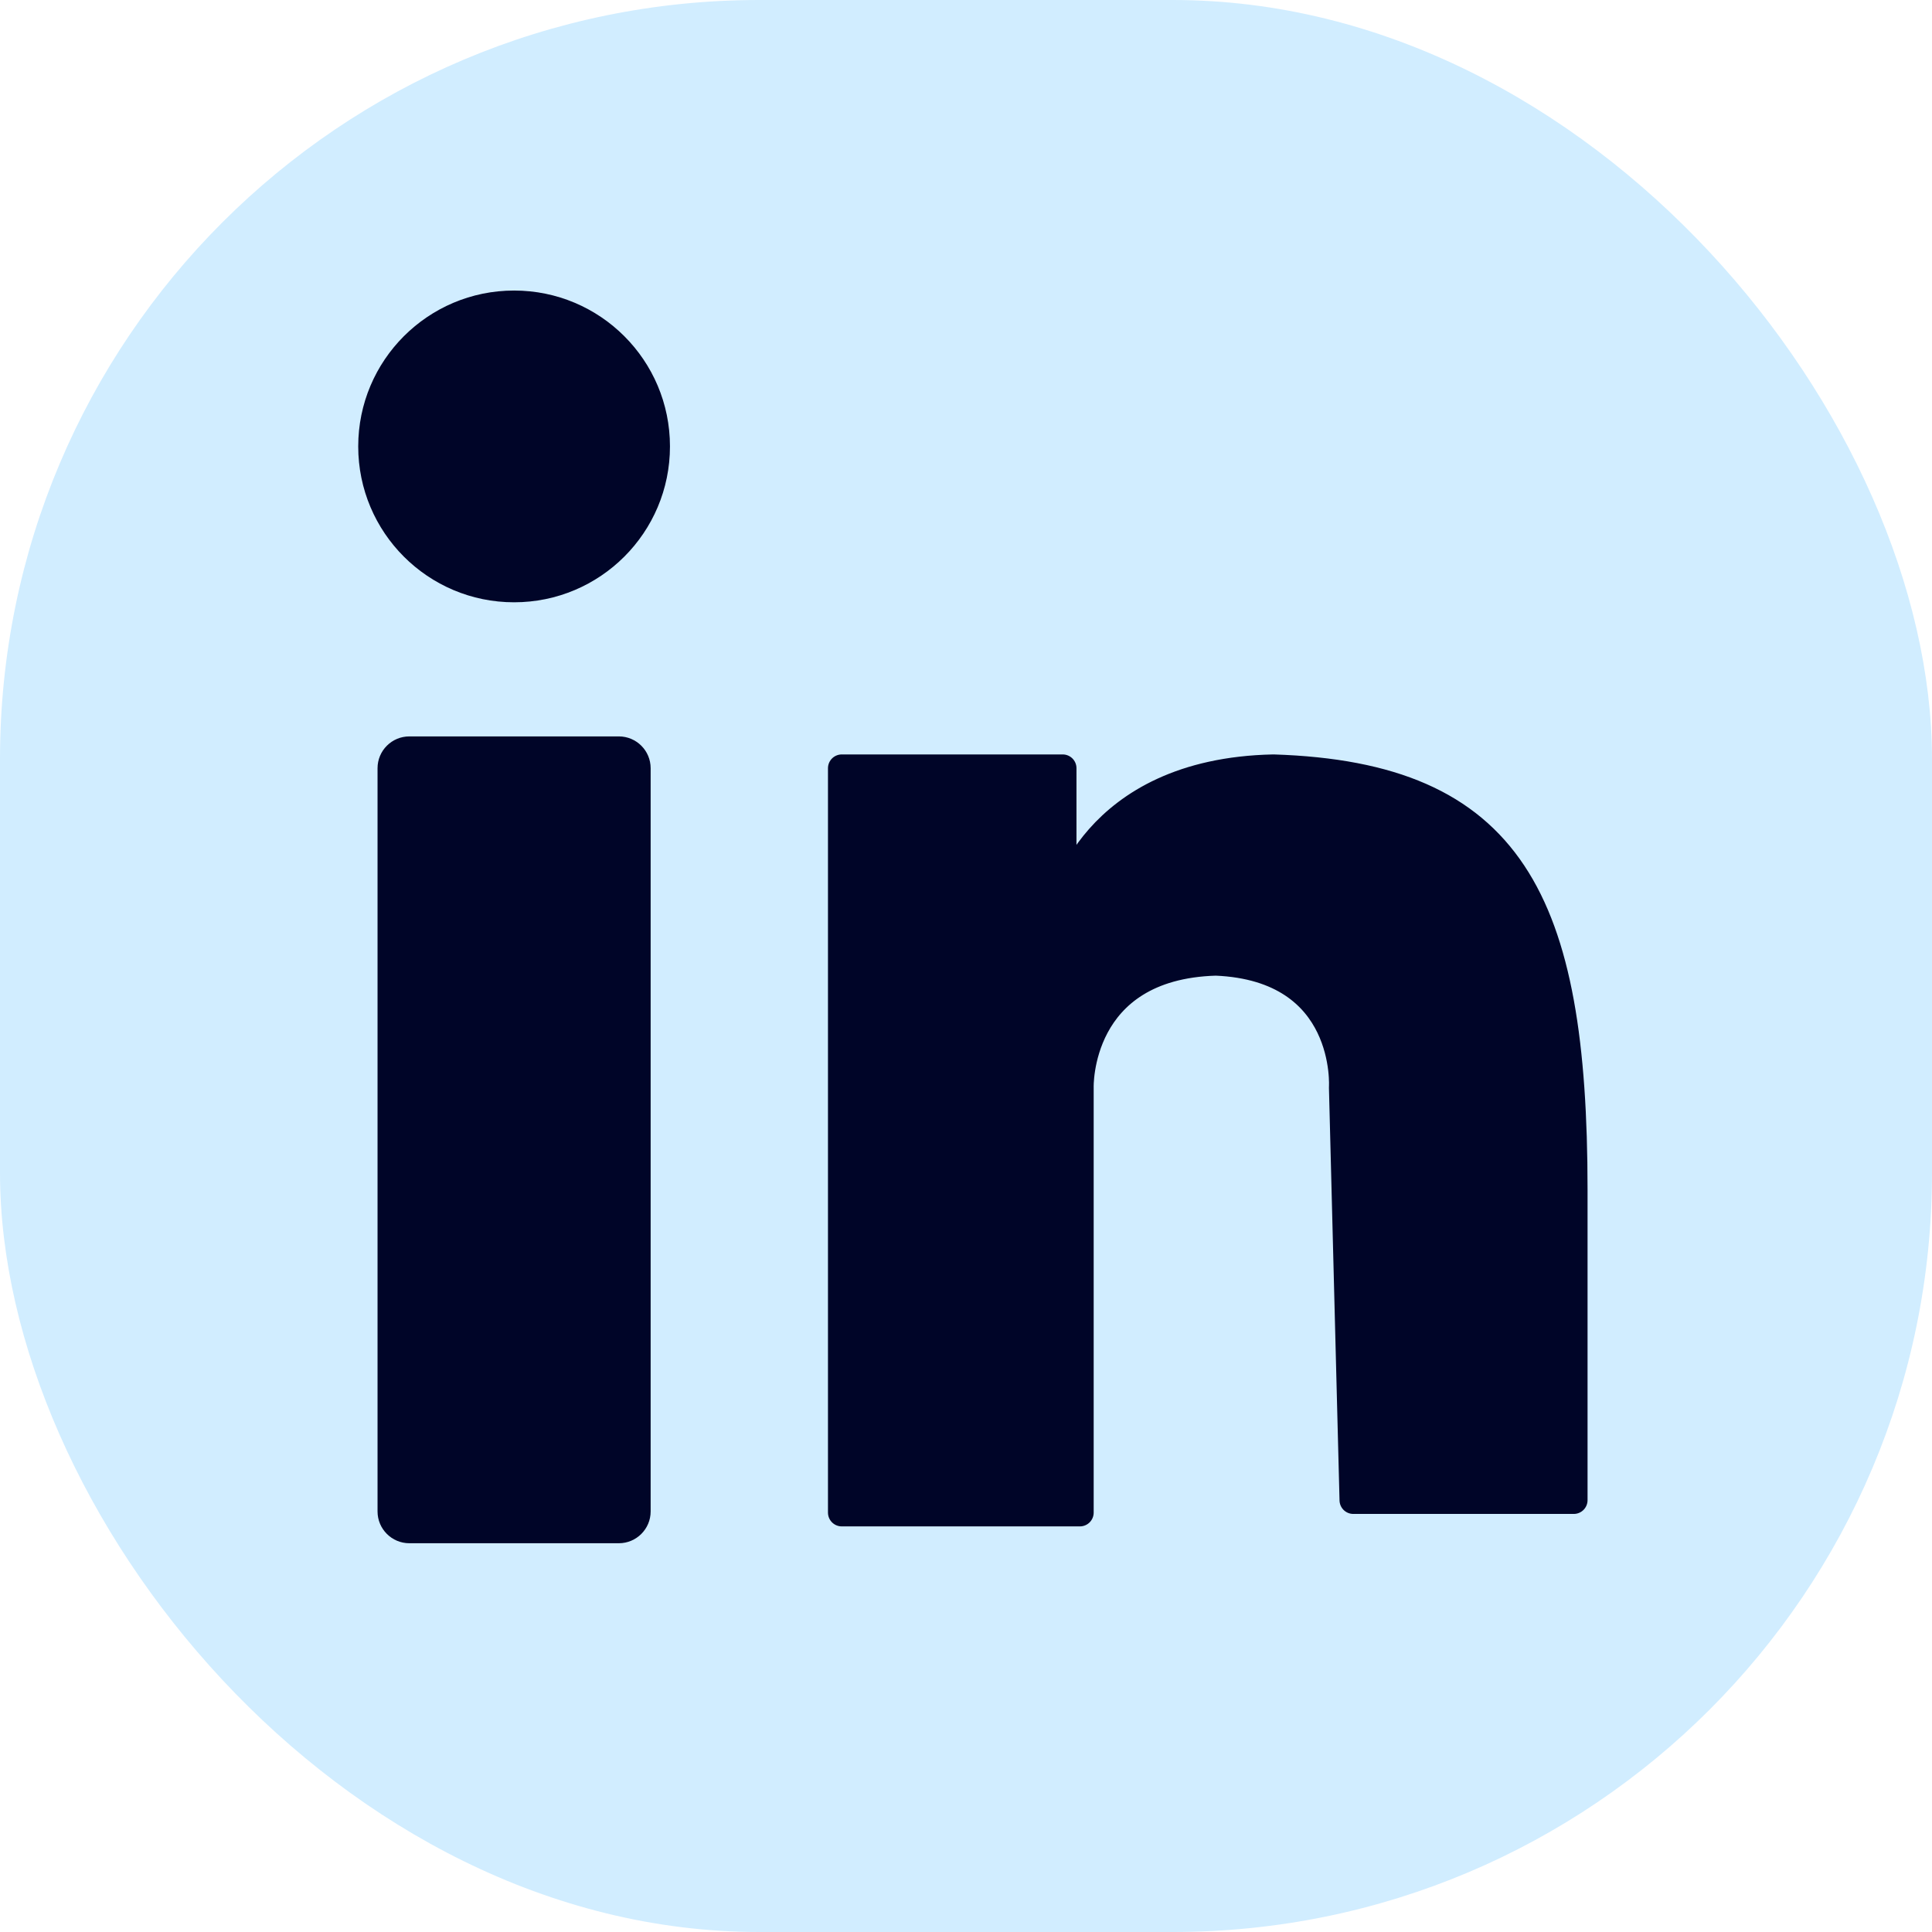
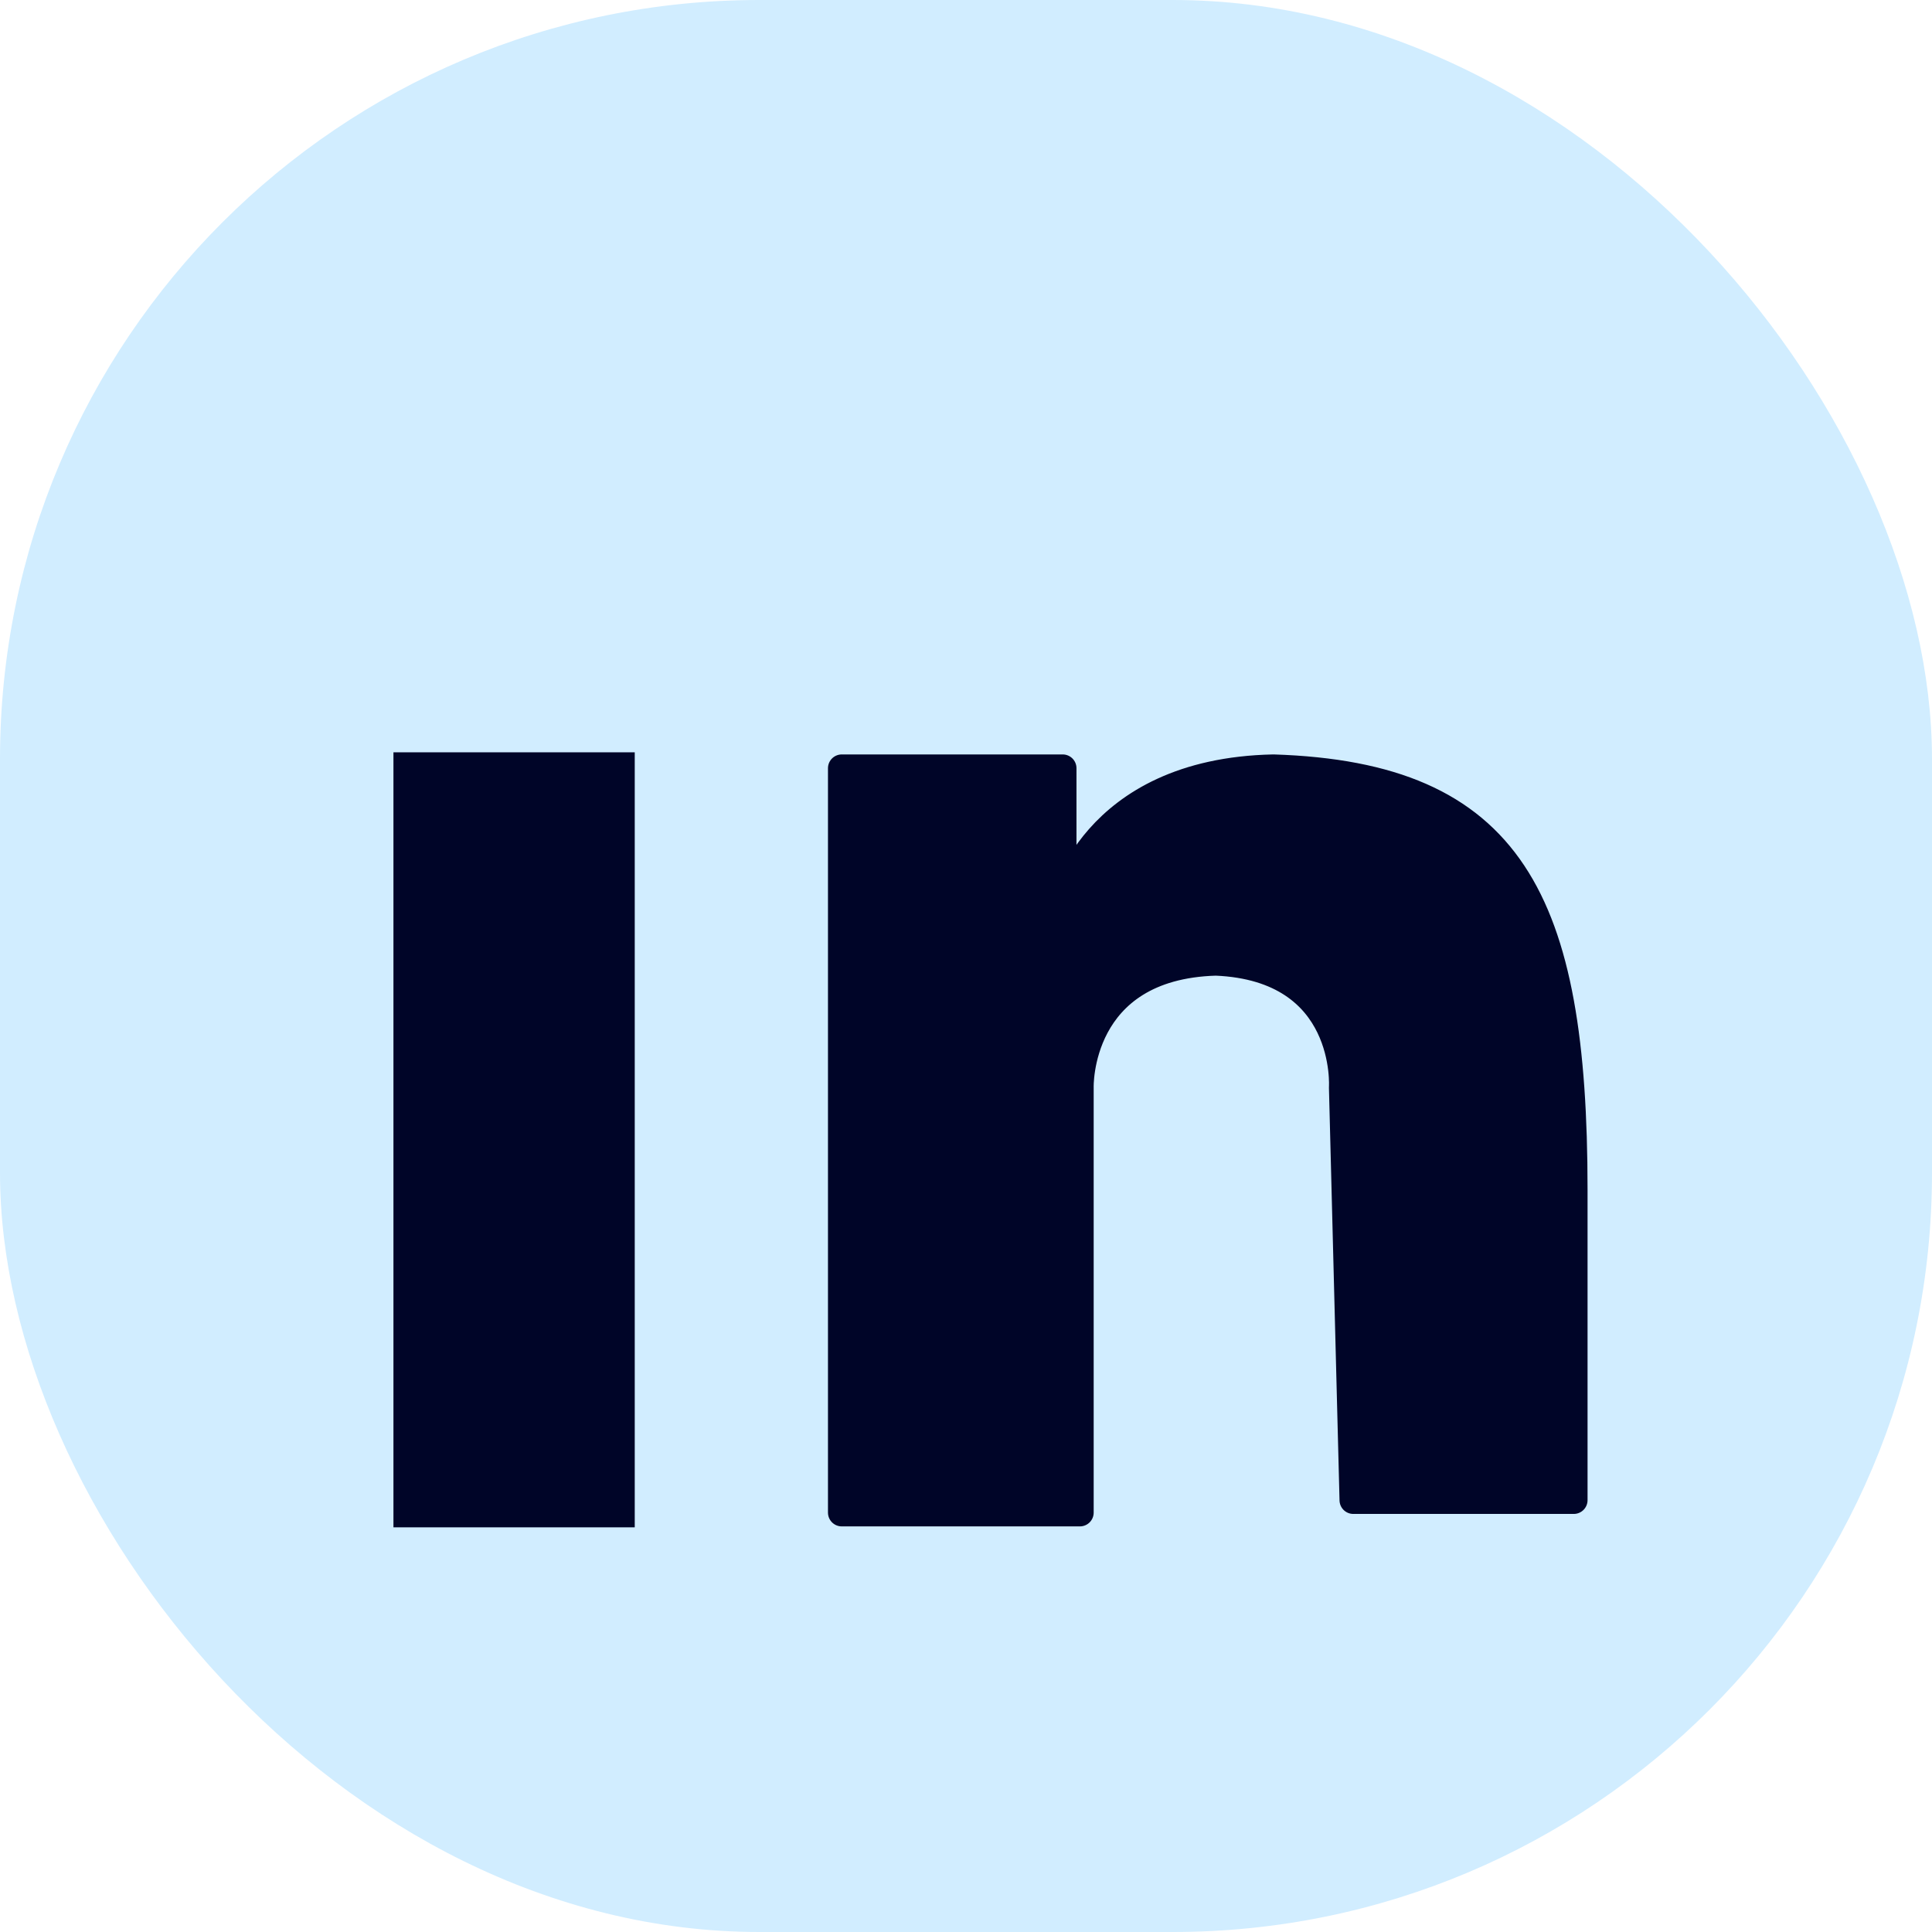
<svg xmlns="http://www.w3.org/2000/svg" width="911" height="911" viewBox="0 0 911 911">
  <g id="linkedin" transform="translate(581 -1983)">
    <rect id="Rectangle_2" data-name="Rectangle 2" width="911" height="911" rx="358" transform="translate(-581 1983)" fill="#d1edff" />
-     <circle id="Ellipse_3" data-name="Ellipse 3" cx="73.5" cy="73.5" r="73.5" transform="translate(-412.088 2120)" fill="#000528" />
    <g id="Path_9" data-name="Path 9" transform="translate(-728.984 -1237)" fill="#000528" stroke-linecap="round" stroke-linejoin="round">
      <path d="M 447.284 3940.187 L 439.784 3940.187 L 341.007 3940.187 L 333.507 3940.187 L 333.507 3932.687 L 333.507 3582.239 L 333.507 3574.739 L 341.007 3574.739 L 439.784 3574.739 L 447.284 3574.739 L 447.284 3582.239 L 447.284 3932.687 L 447.284 3940.187 Z" stroke="none" />
-       <path d="M 439.784 3932.687 L 439.784 3582.239 L 341.007 3582.239 L 341.007 3932.687 L 439.784 3932.687 M 439.784 3947.687 L 341.007 3947.687 C 332.723 3947.687 326.007 3940.971 326.007 3932.687 L 326.007 3582.239 C 326.007 3573.955 332.723 3567.239 341.007 3567.239 L 439.784 3567.239 C 448.068 3567.239 454.784 3573.955 454.784 3582.239 L 454.784 3932.687 C 454.784 3940.971 448.068 3947.687 439.784 3947.687 Z" stroke="none" fill="#000528" />
    </g>
    <path id="Path_10" data-name="Path 10" d="M392.045,3903.532s13.047-62.818,99.389-64.578c112.079,3.6,141.579,62.086,141.6,198.645s0,146.487,0,146.487H529.08L524.089,3989.5s3.782-56.585-59.822-59.236c-65.875,1.893-64.112,59.236-64.112,59.236v200.458H287.866V3838.954h104.18Z" transform="translate(-471.952 -1493.715)" fill="#000528" stroke="#000528" stroke-linecap="round" stroke-linejoin="round" stroke-width="13" />
  </g>
</svg>